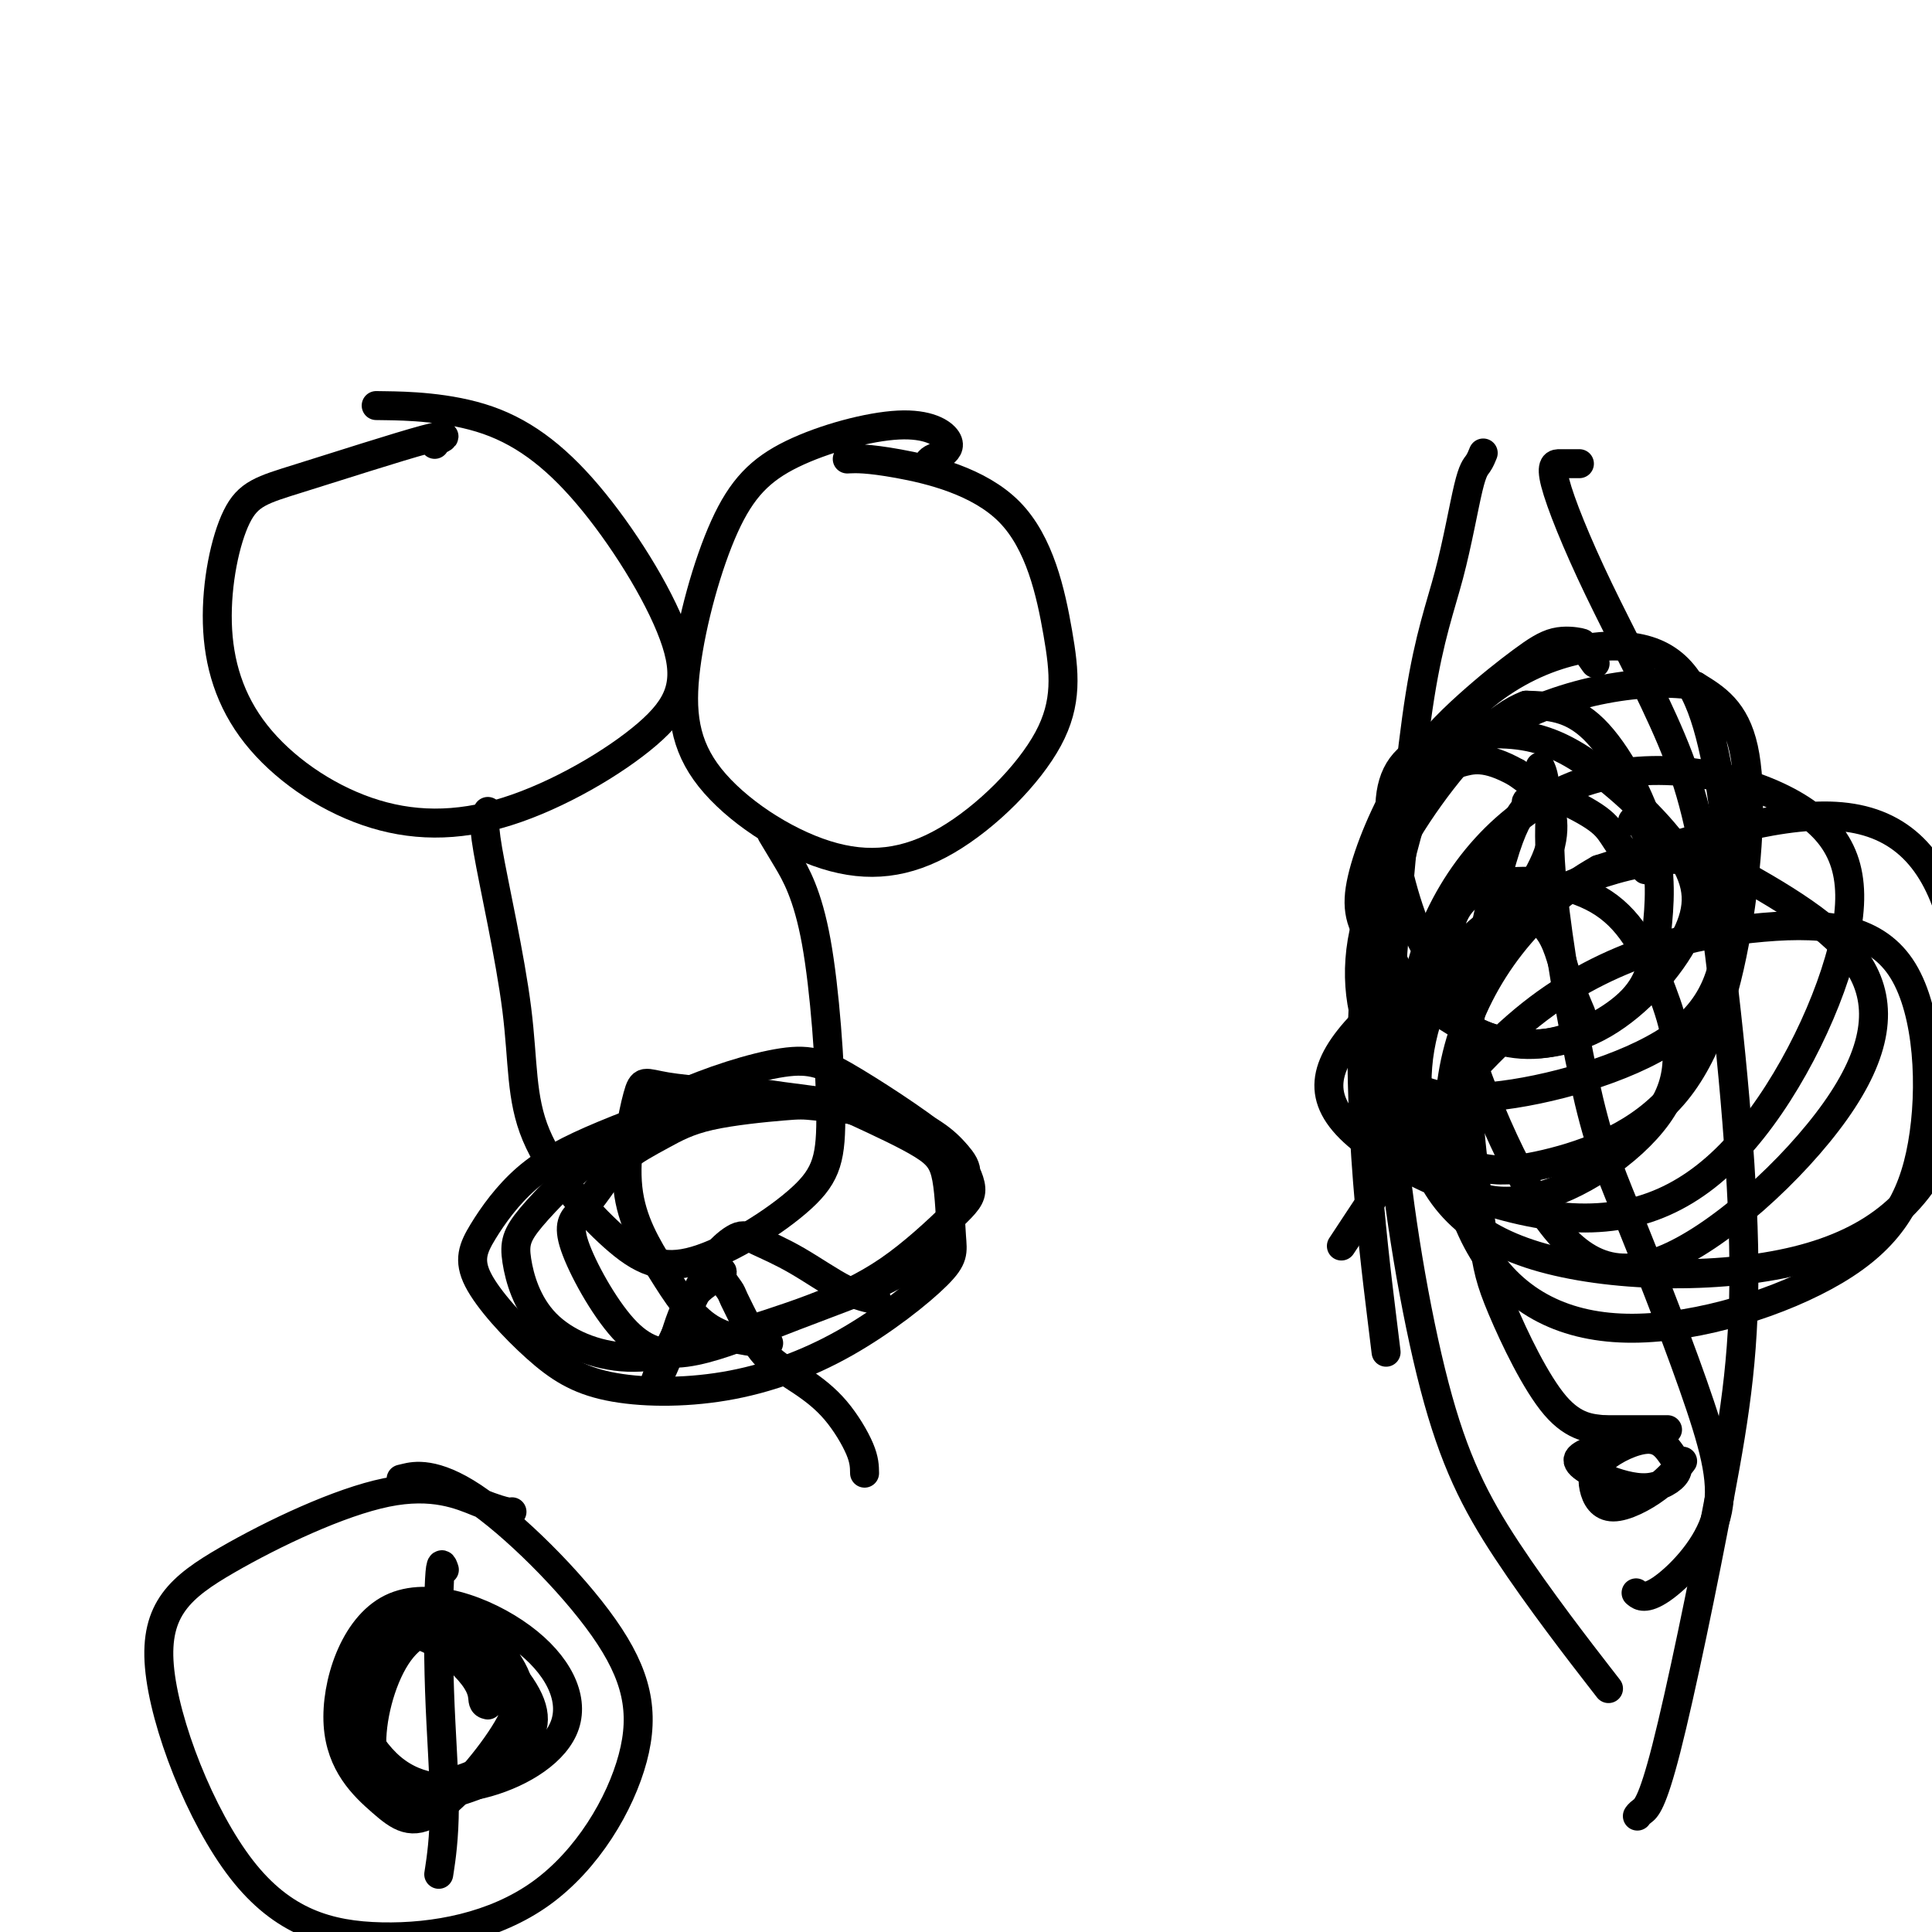
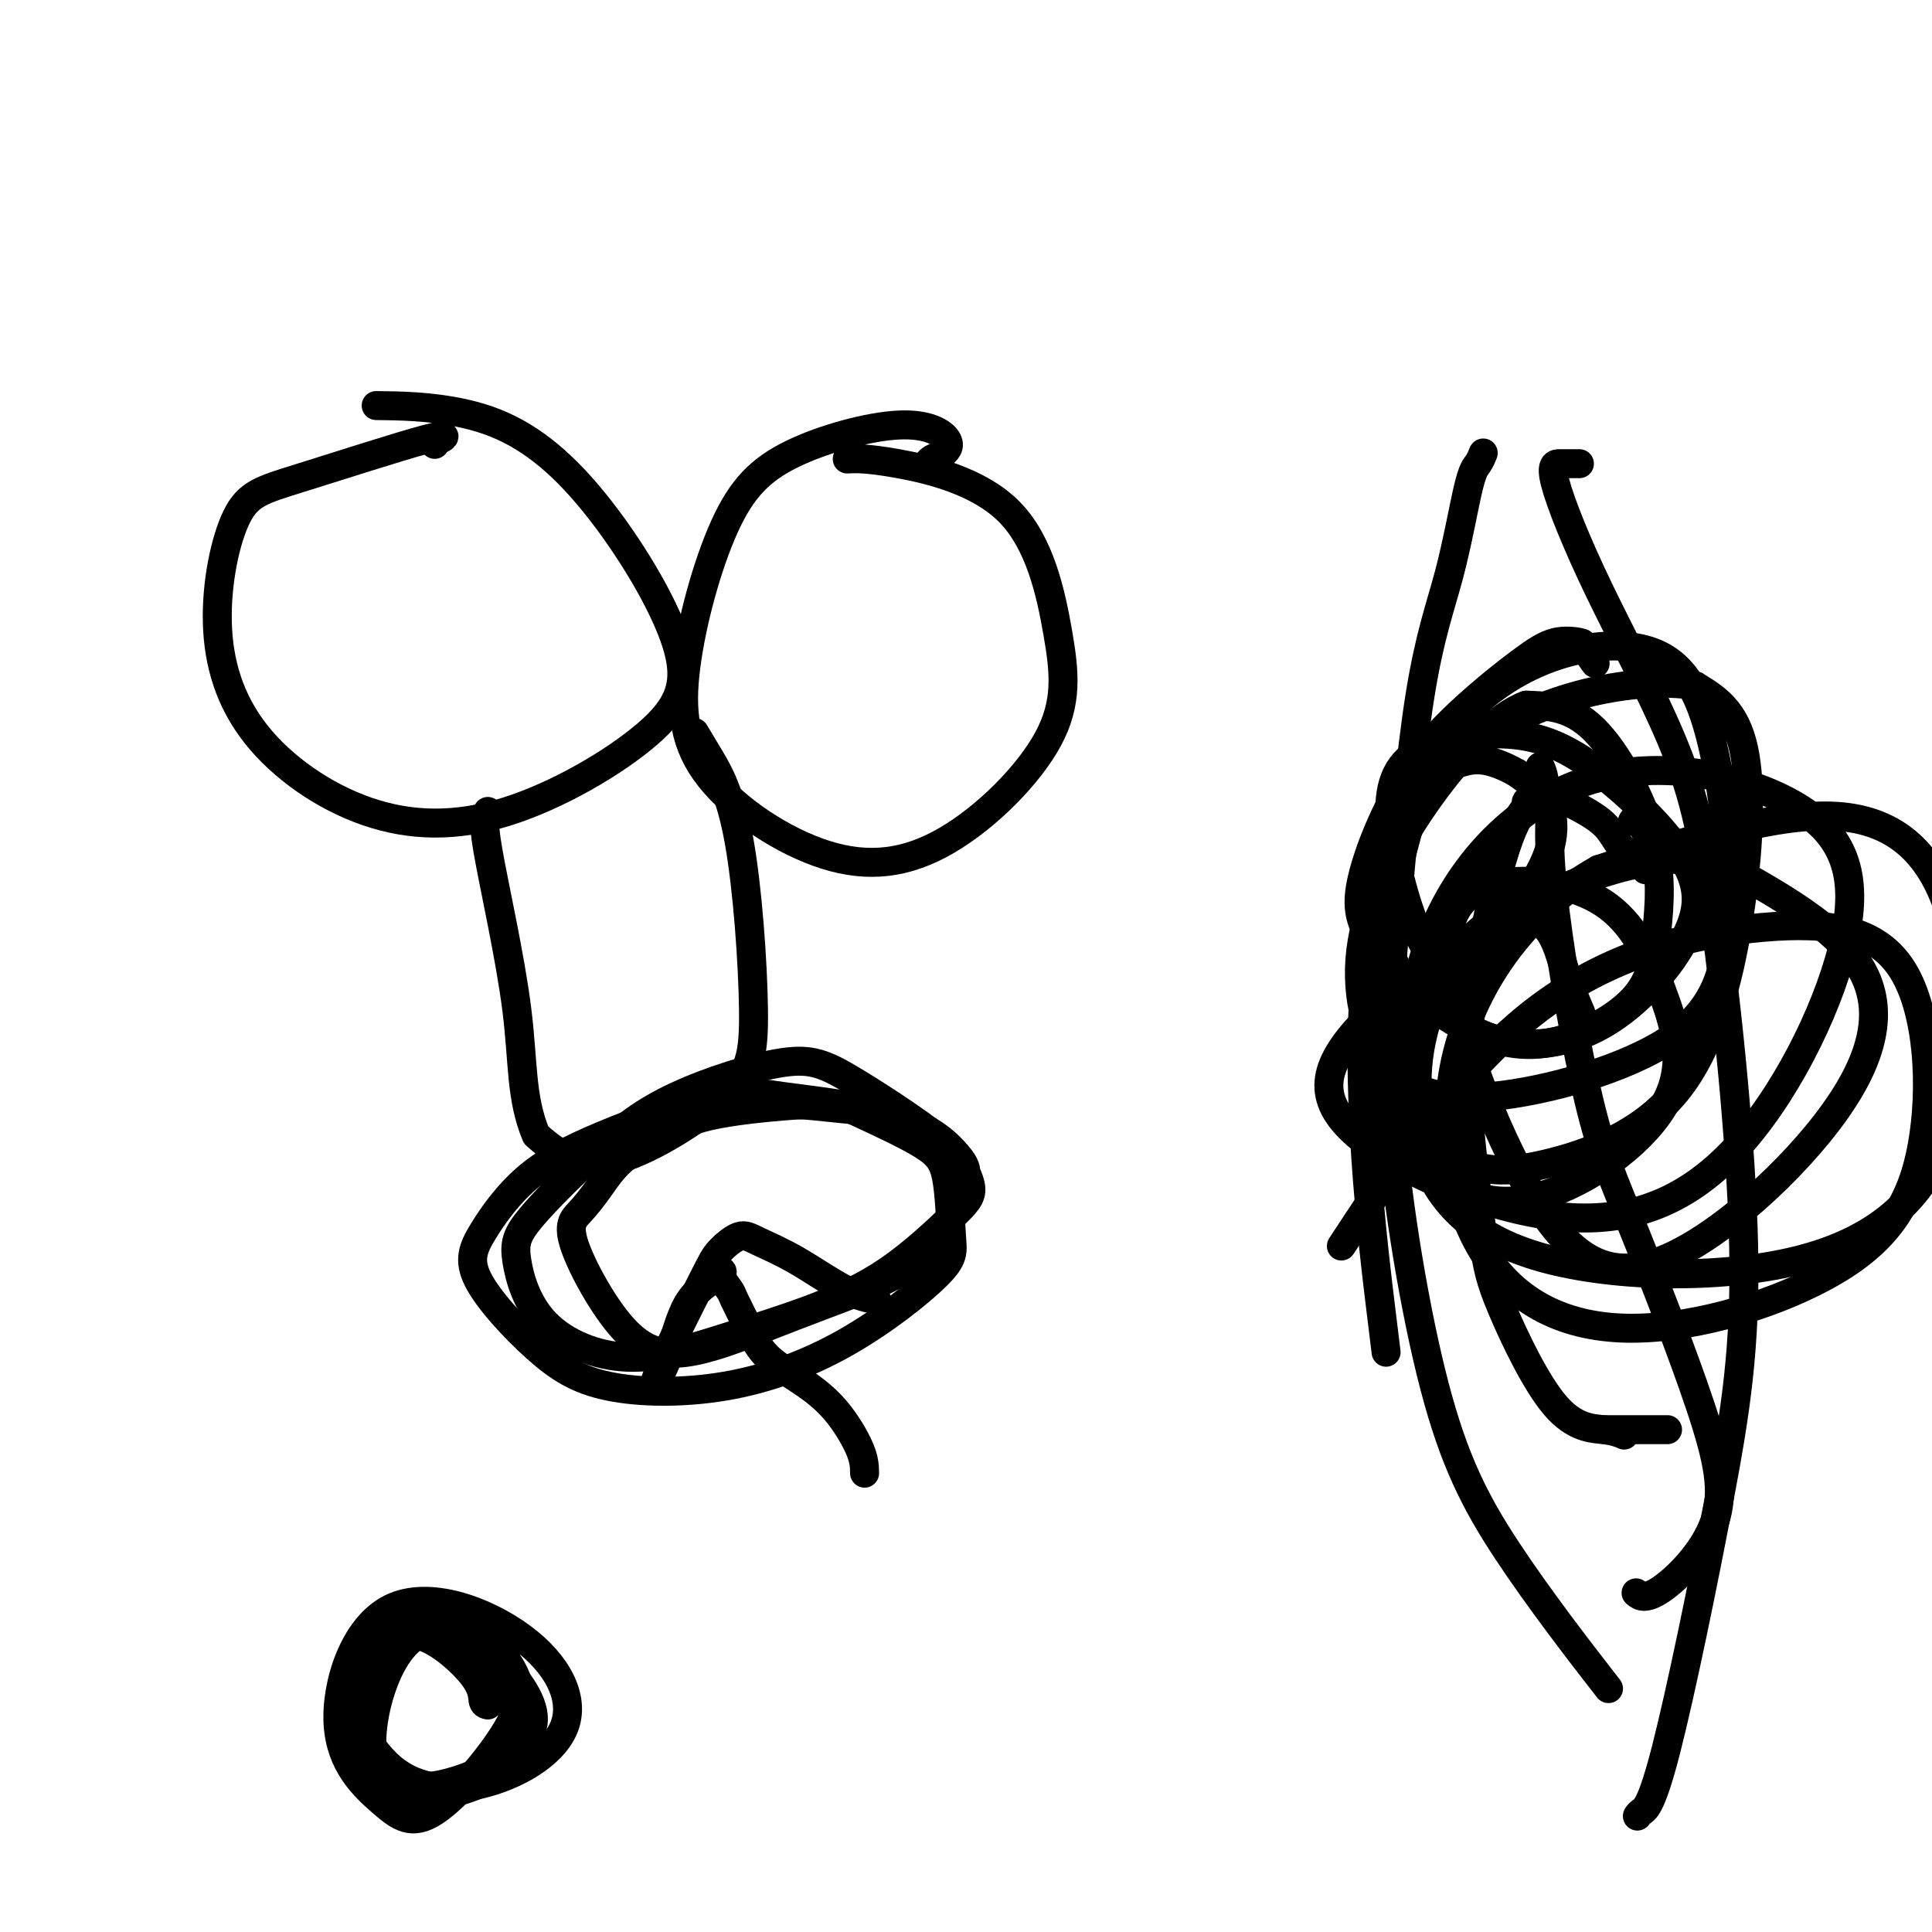
<svg xmlns="http://www.w3.org/2000/svg" viewBox="0 0 400 400" version="1.1">
  <g fill="none" stroke="#000000" stroke-width="6" stroke-linecap="round" stroke-linejoin="round">
    <path d="M90,92c-0.018,-0.480 -0.037,-0.960 0,-1c0.037,-0.040 0.128,0.361 1,0c0.872,-0.361 2.523,-1.484 -3,0c-5.523,1.484 -18.222,5.574 -26,8c-7.778,2.426 -10.637,3.187 -13,8c-2.363,4.813 -4.230,13.676 -4,22c0.230,8.324 2.558,16.108 8,23c5.442,6.892 13.999,12.893 23,16c9.001,3.107 18.445,3.320 29,0c10.555,-3.320 22.219,-10.171 29,-16c6.781,-5.829 8.679,-10.634 6,-19c-2.679,-8.366 -9.935,-20.294 -17,-29c-7.065,-8.706 -13.941,-14.190 -22,-17c-8.059,-2.810 -17.303,-2.946 -21,-3c-3.697,-0.054 -1.849,-0.027 0,0" />
    <path d="M192,96c0.267,-0.368 0.534,-0.736 1,-1c0.466,-0.264 1.132,-0.424 2,-1c0.868,-0.576 1.937,-1.567 1,-3c-0.937,-1.433 -3.879,-3.306 -10,-3c-6.121,0.306 -15.419,2.791 -22,6c-6.581,3.209 -10.444,7.141 -14,15c-3.556,7.859 -6.805,19.644 -8,29c-1.195,9.356 -0.337,16.283 5,23c5.337,6.717 15.154,13.223 24,16c8.846,2.777 16.722,1.826 25,-3c8.278,-4.826 16.960,-13.528 21,-21c4.040,-7.472 3.439,-13.715 2,-22c-1.439,-8.285 -3.716,-18.612 -10,-25c-6.284,-6.388 -16.577,-8.835 -23,-10c-6.423,-1.165 -8.978,-1.047 -10,-1c-1.022,0.047 -0.511,0.024 0,0" />
-     <path d="M101,168c0.178,0.461 0.355,0.922 0,1c-0.355,0.078 -1.244,-0.228 0,7c1.244,7.228 4.619,21.988 6,33c1.381,11.012 0.768,18.274 4,26c3.232,7.726 10.310,15.917 16,21c5.690,5.083 9.992,7.060 17,5c7.008,-2.060 16.722,-8.157 22,-13c5.278,-4.843 6.122,-8.433 6,-18c-0.122,-9.567 -1.208,-25.111 -3,-35c-1.792,-9.889 -4.290,-14.124 -6,-17c-1.710,-2.876 -2.631,-4.393 -3,-5c-0.369,-0.607 -0.184,-0.303 0,0" />
+     <path d="M101,168c0.178,0.461 0.355,0.922 0,1c-0.355,0.078 -1.244,-0.228 0,7c1.244,7.228 4.619,21.988 6,33c1.381,11.012 0.768,18.274 4,26c5.690,5.083 9.992,7.060 17,5c7.008,-2.060 16.722,-8.157 22,-13c5.278,-4.843 6.122,-8.433 6,-18c-0.122,-9.567 -1.208,-25.111 -3,-35c-1.792,-9.889 -4.290,-14.124 -6,-17c-1.710,-2.876 -2.631,-4.393 -3,-5c-0.369,-0.607 -0.184,-0.303 0,0" />
    <path d="M179,305c-0.019,-1.358 -0.038,-2.717 -1,-5c-0.962,-2.283 -2.867,-5.491 -5,-8c-2.133,-2.509 -4.492,-4.319 -7,-6c-2.508,-1.681 -5.163,-3.231 -7,-5c-1.837,-1.769 -2.856,-3.756 -4,-6c-1.144,-2.244 -2.413,-4.745 -3,-6c-0.587,-1.255 -0.492,-1.264 -1,-2c-0.508,-0.736 -1.620,-2.201 -2,-3c-0.380,-0.799 -0.030,-0.933 0,-1c0.030,-0.067 -0.262,-0.066 0,0c0.262,0.066 1.079,0.197 0,1c-1.079,0.803 -4.052,2.277 -6,5c-1.948,2.723 -2.871,6.695 -4,10c-1.129,3.305 -2.466,5.944 -3,7c-0.534,1.056 -0.267,0.528 0,0" />
    <path d="M136,286c-1.237,2.773 -0.830,1.204 0,-1c0.830,-2.204 2.084,-5.045 4,-9c1.916,-3.955 4.493,-9.026 6,-12c1.507,-2.974 1.945,-3.852 3,-5c1.055,-1.148 2.728,-2.567 4,-3c1.272,-0.433 2.142,0.119 4,1c1.858,0.881 4.704,2.092 8,4c3.296,1.908 7.041,4.514 10,6c2.959,1.486 5.131,1.853 6,2c0.869,0.147 0.434,0.073 0,0" />
    <path d="M182,230c-0.471,-0.028 -0.941,-0.055 -1,0c-0.059,0.055 0.294,0.194 -2,0c-2.294,-0.194 -7.236,-0.721 -10,-1c-2.764,-0.279 -3.351,-0.309 -7,0c-3.649,0.309 -10.359,0.956 -15,2c-4.641,1.044 -7.213,2.483 -10,4c-2.787,1.517 -5.790,3.112 -8,5c-2.210,1.888 -3.626,4.069 -5,6c-1.374,1.931 -2.707,3.612 -4,5c-1.293,1.388 -2.547,2.481 -1,7c1.547,4.519 5.897,12.462 10,17c4.103,4.538 7.961,5.669 13,5c5.039,-0.669 11.258,-3.138 16,-5c4.742,-1.862 8.008,-3.117 13,-5c4.992,-1.883 11.712,-4.395 16,-7c4.288,-2.605 6.144,-5.302 8,-8" />
    <path d="M195,255c1.983,-2.995 2.942,-6.483 4,-9c1.058,-2.517 2.217,-4.065 -2,-8c-4.217,-3.935 -13.809,-10.259 -20,-14c-6.191,-3.741 -8.982,-4.900 -15,-4c-6.018,0.900 -15.263,3.858 -22,7c-6.737,3.142 -10.966,6.467 -16,11c-5.034,4.533 -10.872,10.272 -14,14c-3.128,3.728 -3.544,5.444 -3,9c0.544,3.556 2.050,8.950 6,13c3.950,4.050 10.345,6.754 17,7c6.655,0.246 13.568,-1.968 20,-4c6.432,-2.032 12.381,-3.881 18,-6c5.619,-2.119 10.908,-4.506 16,-8c5.092,-3.494 9.986,-8.095 13,-11c3.014,-2.905 4.147,-4.116 4,-6c-0.147,-1.884 -1.573,-4.442 -3,-7" />
    <path d="M198,239c-2.156,-2.679 -6.047,-5.878 -13,-8c-6.953,-2.122 -16.968,-3.169 -23,-4c-6.032,-0.831 -8.081,-1.448 -14,0c-5.919,1.448 -15.709,4.962 -23,8c-7.291,3.038 -12.085,5.602 -16,9c-3.915,3.398 -6.952,7.630 -9,11c-2.048,3.370 -3.108,5.877 -1,10c2.108,4.123 7.385,9.864 12,14c4.615,4.136 8.568,6.669 15,8c6.432,1.331 15.344,1.459 24,0c8.656,-1.459 17.057,-4.506 25,-9c7.943,-4.494 15.427,-10.436 19,-14c3.573,-3.564 3.236,-4.749 3,-8c-0.236,-3.251 -0.371,-8.568 -1,-12c-0.629,-3.432 -1.751,-4.981 -5,-7c-3.249,-2.019 -8.624,-4.510 -14,-7" />
-     <path d="M177,230c-5.051,-1.675 -10.679,-2.362 -18,-3c-7.321,-0.638 -16.335,-1.226 -21,-2c-4.665,-0.774 -4.982,-1.734 -6,2c-1.018,3.734 -2.737,12.164 -2,19c0.737,6.836 3.929,12.080 7,17c3.071,4.920 6.019,9.517 10,12c3.981,2.483 8.995,2.852 11,3c2.005,0.148 1.003,0.074 0,0" />
    <path d="M307,94c0.075,-0.189 0.149,-0.377 0,0c-0.149,0.377 -0.522,1.321 -1,2c-0.478,0.679 -1.063,1.093 -2,5c-0.937,3.907 -2.227,11.309 -4,18c-1.773,6.691 -4.028,12.673 -6,25c-1.972,12.327 -3.660,30.999 -5,46c-1.340,15.001 -2.331,26.332 -1,43c1.331,16.668 4.986,38.674 9,54c4.014,15.326 8.388,23.972 15,34c6.612,10.028 15.460,21.436 19,26c3.540,4.564 1.770,2.282 0,0" />
    <path d="M327,96c-0.350,0.001 -0.700,0.001 -1,0c-0.300,-0.001 -0.550,-0.005 -1,0c-0.450,0.005 -1.099,0.018 -2,0c-0.901,-0.018 -2.052,-0.066 -1,4c1.052,4.066 4.308,12.248 9,22c4.692,9.752 10.822,21.074 15,31c4.178,9.926 6.405,18.456 9,37c2.595,18.544 5.557,47.102 6,68c0.443,20.898 -1.633,34.136 -5,52c-3.367,17.864 -8.026,40.355 -11,52c-2.974,11.645 -4.262,12.443 -5,13c-0.738,0.557 -0.925,0.873 -1,1c-0.075,0.127 -0.037,0.063 0,0" />
    <path d="M330,137c0.226,0.314 0.453,0.629 0,0c-0.453,-0.629 -1.584,-2.201 -2,-3c-0.416,-0.799 -0.116,-0.824 -1,-1c-0.884,-0.176 -2.953,-0.501 -5,0c-2.047,0.501 -4.073,1.829 -7,4c-2.927,2.171 -6.757,5.184 -11,9c-4.243,3.816 -8.901,8.434 -13,15c-4.099,6.566 -7.639,15.081 -9,21c-1.361,5.919 -0.545,9.244 3,14c3.545,4.756 9.817,10.944 16,15c6.183,4.056 12.278,5.980 19,5c6.722,-0.980 14.072,-4.865 18,-9c3.928,-4.135 4.434,-8.521 5,-14c0.566,-5.479 1.191,-12.052 -1,-20c-2.191,-7.948 -7.197,-17.271 -12,-22c-4.803,-4.729 -9.401,-4.865 -14,-5" />
    <path d="M316,146c-5.821,2.077 -13.375,9.769 -20,19c-6.625,9.231 -12.322,20.002 -14,30c-1.678,9.998 0.664,19.222 5,25c4.336,5.778 10.665,8.109 22,7c11.335,-1.109 27.675,-5.660 37,-12c9.325,-6.340 11.635,-14.470 12,-26c0.365,-11.530 -1.214,-26.459 -4,-37c-2.786,-10.541 -6.780,-16.695 -16,-18c-9.220,-1.305 -23.668,2.238 -35,14c-11.332,11.762 -19.549,31.743 -20,49c-0.451,17.257 6.864,31.791 14,39c7.136,7.209 14.095,7.092 23,5c8.905,-2.092 19.758,-6.159 27,-15c7.242,-8.841 10.873,-22.457 13,-36c2.127,-13.543 2.751,-27.012 1,-35c-1.751,-7.988 -5.875,-10.494 -10,-13" />
    <path d="M351,142c-9.148,-1.718 -27.019,0.488 -41,9c-13.981,8.512 -24.072,23.330 -27,48c-2.928,24.670 1.306,59.191 3,73c1.694,13.809 0.847,6.904 0,0" />
    <path d="M333,296c-0.689,0.000 -1.378,0.000 1,0c2.378,0.000 7.822,0.000 10,0c2.178,0.000 1.089,0.000 0,0" />
-     <path d="M334,298c0.111,0.017 0.223,0.034 0,0c-0.223,-0.034 -0.780,-0.120 -1,0c-0.220,0.120 -0.101,0.444 -1,1c-0.899,0.556 -2.814,1.342 -4,2c-1.186,0.658 -1.643,1.188 -1,2c0.643,0.812 2.386,1.906 5,3c2.614,1.094 6.098,2.188 9,2c2.902,-0.188 5.220,-1.658 6,-3c0.780,-1.342 0.020,-2.556 -1,-4c-1.020,-1.444 -2.301,-3.119 -5,-3c-2.699,0.119 -6.817,2.031 -9,4c-2.183,1.969 -2.430,3.994 -2,6c0.430,2.006 1.538,3.991 4,4c2.462,0.009 6.278,-1.959 9,-4c2.722,-2.041 4.349,-4.155 5,-5c0.651,-0.845 0.325,-0.423 0,0" />
    <path d="M338,170c0.377,0.004 0.755,0.009 1,0c0.245,-0.009 0.358,-0.031 1,1c0.642,1.031 1.813,3.115 2,5c0.187,1.885 -0.609,3.569 -1,4c-0.391,0.431 -0.376,-0.393 -1,-1c-0.624,-0.607 -1.885,-0.997 -3,-2c-1.115,-1.003 -2.083,-2.620 -3,-4c-0.917,-1.380 -1.784,-2.524 -4,-4c-2.216,-1.476 -5.782,-3.285 -8,-4c-2.218,-0.715 -3.089,-0.338 -4,0c-0.911,0.338 -1.862,0.636 -2,1c-0.138,0.364 0.538,0.794 1,1c0.462,0.206 0.712,0.189 1,0c0.288,-0.189 0.616,-0.551 1,-1c0.384,-0.449 0.824,-0.985 0,-2c-0.824,-1.015 -2.912,-2.507 -5,-4" />
    <path d="M314,160c-6.505,-3.649 -9.267,-2.773 -12,-2c-2.733,0.773 -5.437,1.443 -8,7c-2.563,5.557 -4.984,16.002 -6,23c-1.016,6.998 -0.627,10.550 3,15c3.627,4.450 10.490,9.798 18,12c7.510,2.202 15.665,1.257 23,-3c7.335,-4.257 13.849,-11.825 17,-18c3.151,-6.175 2.941,-10.955 -1,-17c-3.941,-6.045 -11.611,-13.353 -18,-18c-6.389,-4.647 -11.496,-6.631 -18,-7c-6.504,-0.369 -14.406,0.878 -19,4c-4.594,3.122 -5.880,8.118 -5,16c0.880,7.882 3.927,18.649 7,24c3.073,5.351 6.174,5.287 11,1c4.826,-4.287 11.379,-12.796 14,-19c2.621,-6.204 1.311,-10.102 0,-14" />
    <path d="M320,164c-0.222,-3.289 -0.778,-4.511 -1,-5c-0.222,-0.489 -0.111,-0.244 0,0" />
    <path d="M336,297c0.232,0.104 0.464,0.208 0,0c-0.464,-0.208 -1.624,-0.728 -4,-1c-2.376,-0.272 -5.969,-0.297 -10,-5c-4.031,-4.703 -8.502,-14.083 -11,-20c-2.498,-5.917 -3.025,-8.372 -4,-15c-0.975,-6.628 -2.397,-17.430 -3,-26c-0.603,-8.570 -0.385,-14.910 1,-24c1.385,-9.090 3.938,-20.931 6,-28c2.062,-7.069 3.632,-9.365 5,-11c1.368,-1.635 2.534,-2.610 3,-3c0.466,-0.390 0.233,-0.195 0,0" />
    <path d="M323,164c-0.324,-0.095 -0.647,-0.189 -1,0c-0.353,0.189 -0.734,0.662 -1,4c-0.266,3.338 -0.415,9.540 1,21c1.415,11.460 4.395,28.179 7,39c2.605,10.821 4.834,15.743 9,26c4.166,10.257 10.268,25.848 14,37c3.732,11.152 5.093,17.866 3,24c-2.093,6.134 -7.640,11.690 -11,14c-3.360,2.310 -4.531,1.374 -5,1c-0.469,-0.374 -0.234,-0.187 0,0" />
    <path d="M322,194c0.000,0.000 0.100,0.100 0.1,0.1" />
    <path d="M327,209c0.267,0.625 0.534,1.249 0,0c-0.534,-1.249 -1.870,-4.372 -3,-8c-1.130,-3.628 -2.055,-7.760 -5,-10c-2.945,-2.240 -7.909,-2.586 -13,2c-5.091,4.586 -10.308,14.106 -12,24c-1.692,9.894 0.140,20.163 5,26c4.860,5.837 12.746,7.241 22,4c9.254,-3.241 19.874,-11.129 24,-19c4.126,-7.871 1.758,-15.726 -1,-23c-2.758,-7.274 -5.905,-13.966 -12,-18c-6.095,-4.034 -15.138,-5.411 -22,-4c-6.862,1.411 -11.542,5.608 -10,18c1.542,12.392 9.305,32.978 17,46c7.695,13.022 15.320,18.480 27,14c11.680,-4.480 27.414,-18.899 36,-31c8.586,-12.101 10.025,-21.886 5,-30c-5.025,-8.114 -16.512,-14.557 -28,-21" />
    <path d="M357,179c-10.860,-2.949 -24.010,0.179 -38,7c-13.990,6.821 -28.819,17.334 -37,26c-8.181,8.666 -9.714,15.484 -1,23c8.714,7.516 27.677,15.728 43,17c15.323,1.272 27.008,-4.397 37,-16c9.992,-11.603 18.290,-29.142 21,-42c2.710,-12.858 -0.168,-21.036 -10,-27c-9.832,-5.964 -26.617,-9.713 -41,-6c-14.383,3.713 -26.365,14.887 -33,29c-6.635,14.113 -7.922,31.164 -5,44c2.922,12.836 10.055,21.457 25,26c14.945,4.543 37.704,5.007 54,1c16.296,-4.007 26.131,-12.486 31,-26c4.869,-13.514 4.772,-32.061 1,-45c-3.772,-12.939 -11.221,-20.268 -24,-21c-12.779,-0.732 -30.890,5.134 -49,11" />
    <path d="M331,180c-14.110,7.826 -24.886,21.890 -29,37c-4.114,15.110 -1.565,31.267 5,42c6.565,10.733 17.146,16.042 31,16c13.854,-0.042 30.980,-5.436 42,-12c11.020,-6.564 15.932,-14.298 18,-26c2.068,-11.702 1.292,-27.373 -4,-36c-5.292,-8.627 -15.099,-10.209 -29,-9c-13.901,1.209 -31.896,5.210 -48,18c-16.104,12.790 -30.315,34.369 -36,43c-5.685,8.631 -2.842,4.316 0,0" />
-     <path d="M106,313c-0.088,0.078 -0.177,0.155 -1,0c-0.823,-0.155 -2.381,-0.544 -6,-2c-3.619,-1.456 -9.300,-3.980 -19,-2c-9.700,1.980 -23.420,8.463 -33,14c-9.580,5.537 -15.019,10.128 -14,22c1.019,11.872 8.497,31.027 17,42c8.503,10.973 18.030,13.765 29,14c10.970,0.235 23.383,-2.087 33,-9c9.617,-6.913 16.439,-18.416 19,-28c2.561,-9.584 0.862,-17.249 -6,-27c-6.862,-9.751 -18.886,-21.587 -27,-27c-8.114,-5.413 -12.318,-4.404 -14,-4c-1.682,0.404 -0.841,0.202 0,0" />
-     <path d="M92,325c-0.384,-1.136 -0.769,-2.271 -1,2c-0.231,4.271 -0.309,13.949 0,23c0.309,9.051 1.006,17.475 1,24c-0.006,6.525 -0.716,11.150 -1,13c-0.284,1.850 -0.142,0.925 0,0" />
    <path d="M101,353c-0.434,-0.098 -0.868,-0.197 -1,-1c-0.132,-0.803 0.037,-2.311 -2,-5c-2.037,-2.689 -6.281,-6.560 -10,-8c-3.719,-1.440 -6.912,-0.449 -9,4c-2.088,4.449 -3.070,12.355 -2,18c1.070,5.645 4.192,9.029 10,9c5.808,-0.029 14.301,-3.471 19,-7c4.699,-3.529 5.603,-7.145 3,-12c-2.603,-4.855 -8.715,-10.949 -14,-13c-5.285,-2.051 -9.744,-0.060 -13,5c-3.256,5.060 -5.310,13.187 -5,19c0.310,5.813 2.984,9.312 8,10c5.016,0.688 12.376,-1.434 17,-4c4.624,-2.566 6.514,-5.575 5,-11c-1.514,-5.425 -6.433,-13.264 -11,-17c-4.567,-3.736 -8.784,-3.368 -13,-3" />
    <path d="M83,337c-4.796,0.444 -10.287,3.055 -11,9c-0.713,5.945 3.353,15.225 9,20c5.647,4.775 12.874,5.044 20,3c7.126,-2.044 14.150,-6.400 16,-12c1.850,-5.600 -1.474,-12.442 -9,-18c-7.526,-5.558 -19.253,-9.830 -27,-6c-7.747,3.830 -11.515,15.763 -11,24c0.515,8.237 5.312,12.779 9,16c3.688,3.221 6.268,5.121 11,2c4.732,-3.121 11.615,-11.263 15,-17c3.385,-5.737 3.272,-9.071 0,-14c-3.272,-4.929 -9.702,-11.455 -16,-11c-6.298,0.455 -12.465,7.892 -15,13c-2.535,5.108 -1.439,7.888 -1,9c0.439,1.112 0.219,0.556 0,0" />
  </g>
</svg>